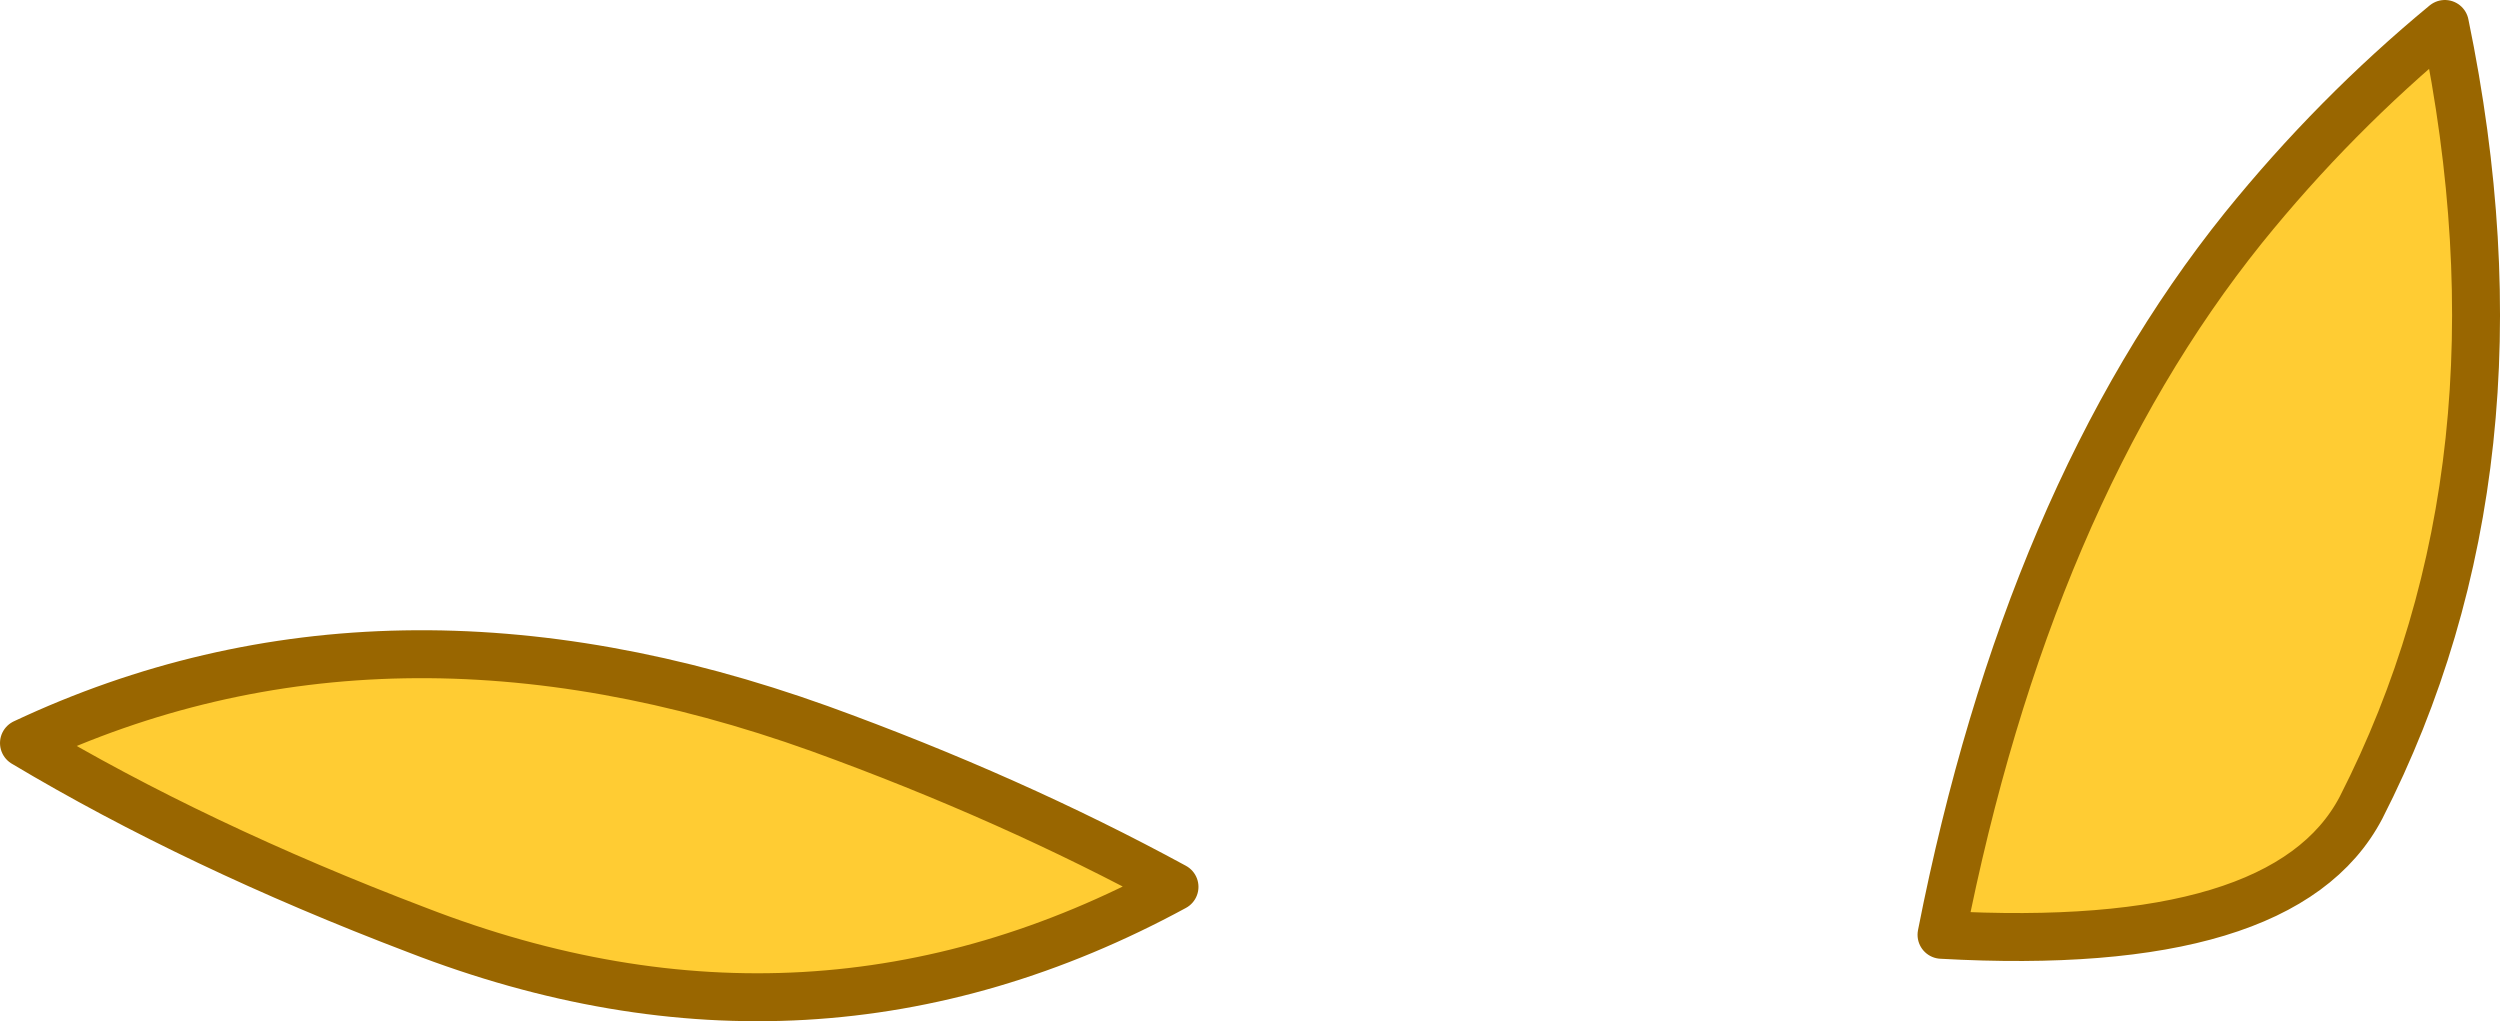
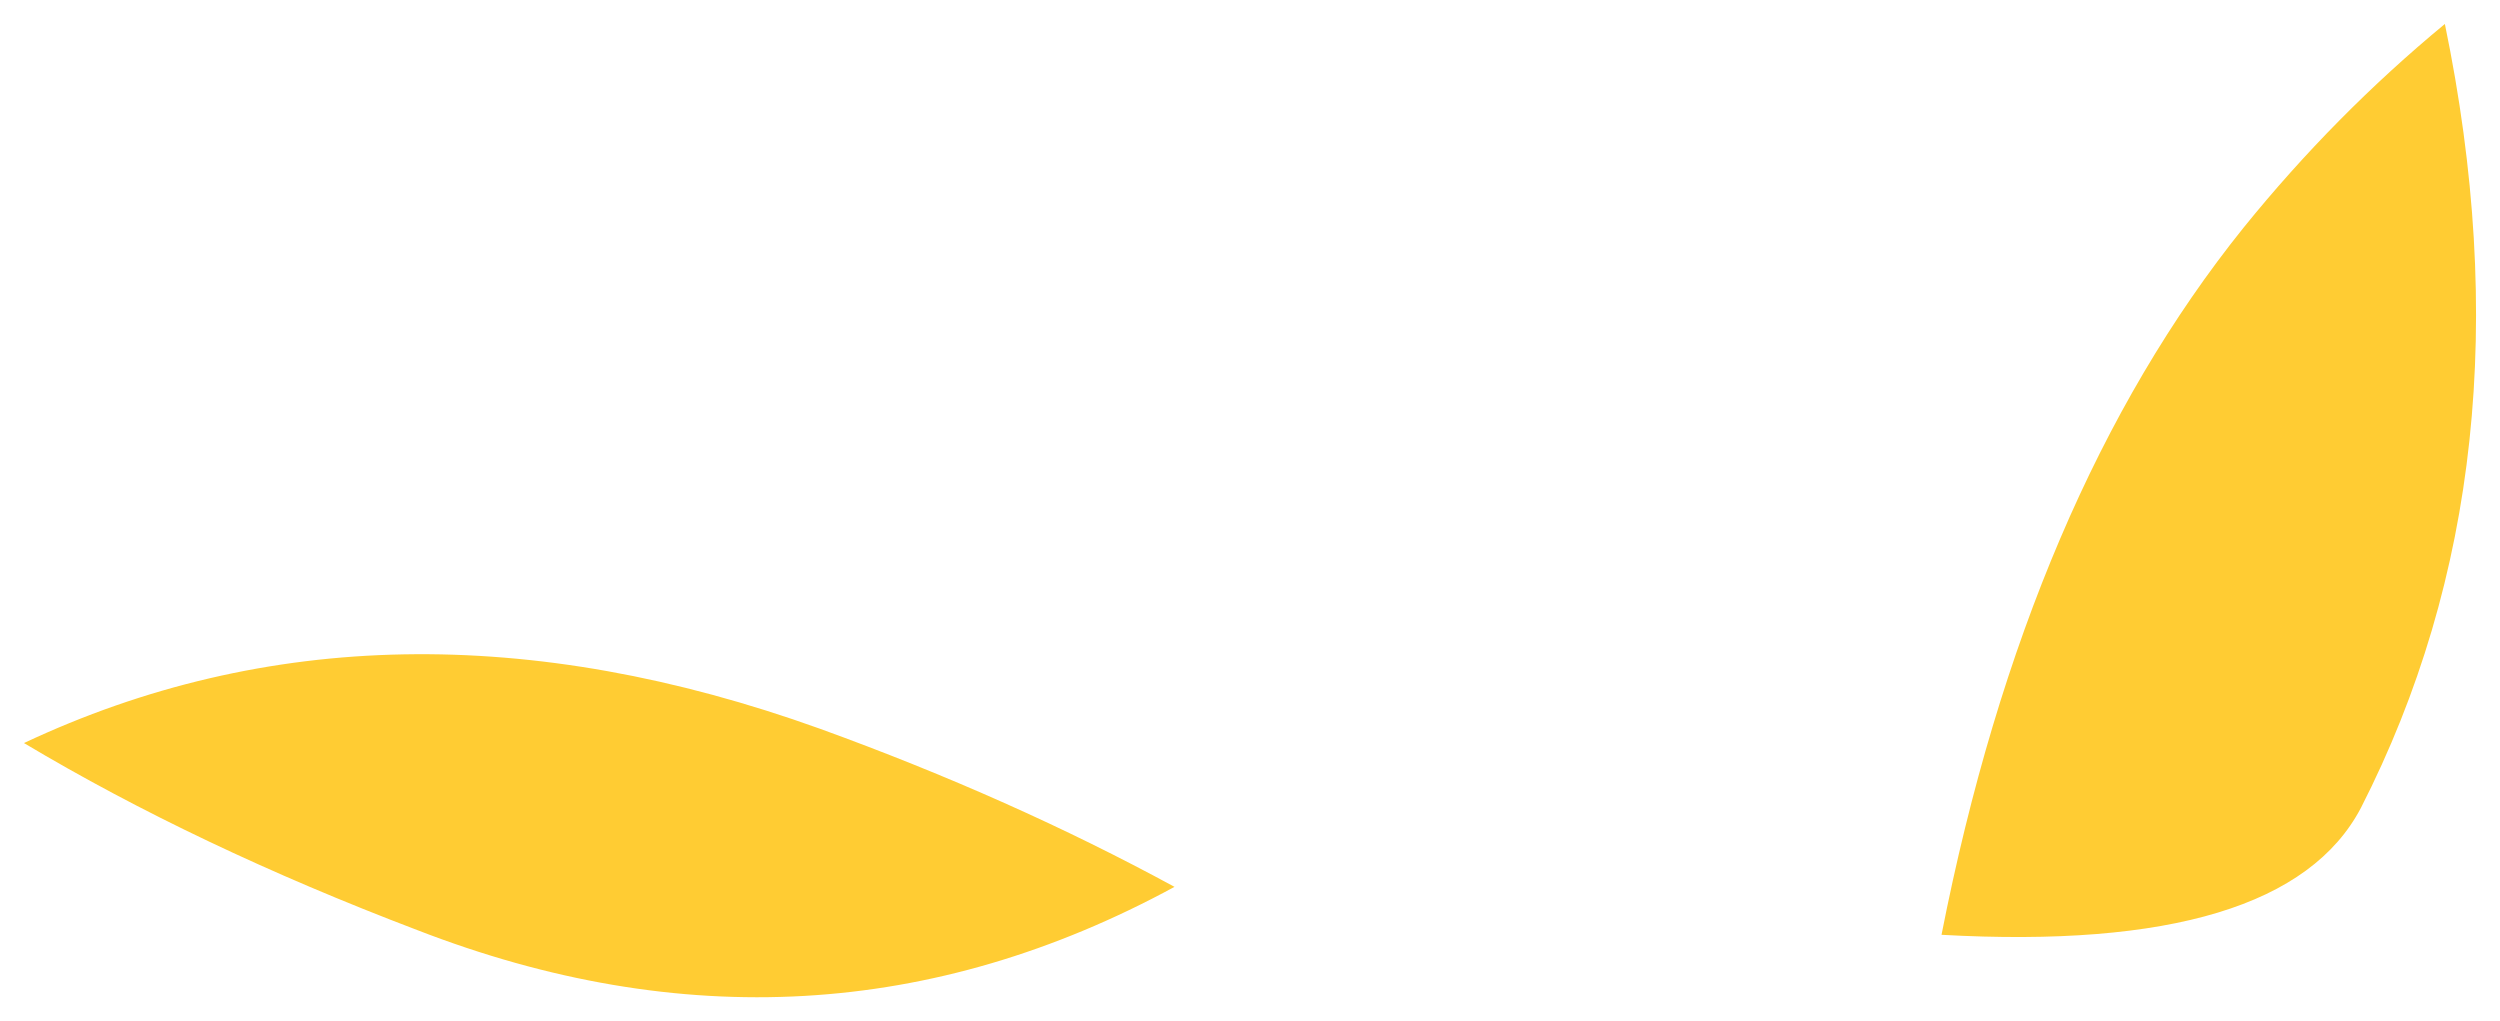
<svg xmlns="http://www.w3.org/2000/svg" height="21.3px" width="52.15px">
  <g transform="matrix(1.0, 0.0, 0.0, 1.0, 26.1, 10.65)">
    <path d="M24.9 -10.15 Q26.8 -0.95 23.15 6.2 21.55 9.25 14.4 8.85 16.2 -0.3 20.7 -5.9 22.6 -8.25 24.9 -10.15 M-1.6 7.85 Q-9.15 11.95 -17.4 8.75 -22.0 7.0 -25.6 4.85 -18.05 1.3 -9.0 4.55 -5.0 6.0 -1.6 7.85" fill="#ffcc33" fill-rule="evenodd" stroke="none" />
-     <path d="M24.9 -10.15 Q26.8 -0.95 23.15 6.2 21.55 9.25 14.4 8.85 16.2 -0.3 20.7 -5.9 22.6 -8.25 24.9 -10.15 M-1.6 7.85 Q-9.15 11.95 -17.4 8.75 -22.0 7.0 -25.6 4.85 -18.05 1.3 -9.0 4.55 -5.0 6.0 -1.6 7.85" fill="none" stroke="#996600" stroke-linecap="round" stroke-linejoin="round" stroke-width="1.0" />
  </g>
</svg>